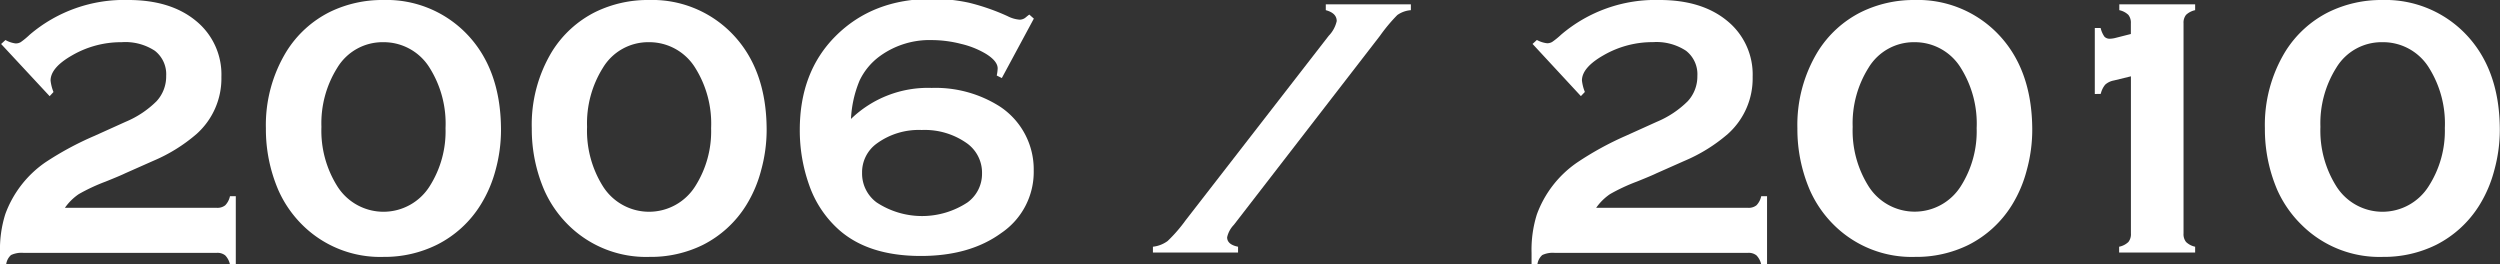
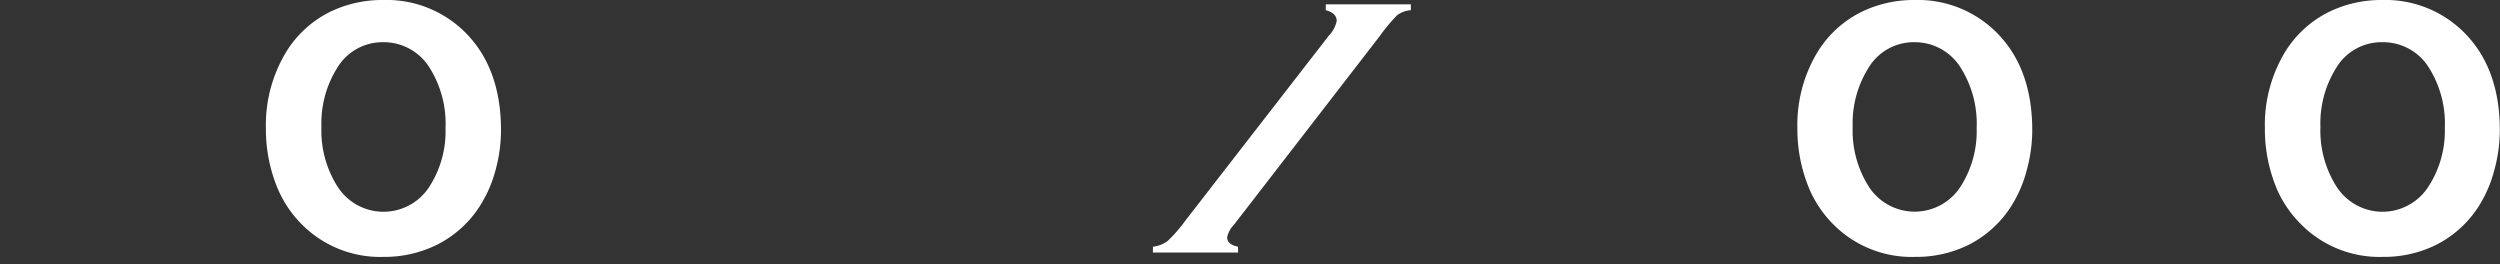
<svg xmlns="http://www.w3.org/2000/svg" viewBox="0 0 402.89 42.57">
  <rect x="0" y="0" width="402.89" height="42.57" fill="#333333" stroke="none" />
  <defs>
    <style>.cls-1{fill:#fff;}</style>
  </defs>
  <title>Asset 9-01</title>
  <g id="Layer_2" data-name="Layer 2">
    <g id="_2006" data-name="2006">
-       <path class="cls-1" d="M10.46,33.49H34.92a2,2,0,0,0,1.38-.41,3,3,0,0,0,.76-1.46H38v11h-.94a3,3,0,0,0-.76-1.46,2,2,0,0,0-1.38-.41H3.78a4,4,0,0,0-2,.35A2.41,2.41,0,0,0,1,42.57H0q0-1.46,0-1.87a19,19,0,0,1,.85-6.18,17.37,17.37,0,0,1,6.45-8.35,50.21,50.21,0,0,1,7.94-4.28l5-2.26a15.53,15.53,0,0,0,5-3.33,5.88,5.88,0,0,0,1.54-4.06,4.78,4.78,0,0,0-1.83-4.06A8.67,8.67,0,0,0,19.6,6.8a15.75,15.75,0,0,0-7.91,2.08q-3.54,2-3.54,4.1a7,7,0,0,0,.47,1.85L8,15.5.18,7.09l.7-.64A4.44,4.44,0,0,0,2.52,7a1.6,1.6,0,0,0,.82-.21A12.41,12.41,0,0,0,4.78,5.6,23.41,23.41,0,0,1,20.68,0q6.8,0,10.87,3.34a11.13,11.13,0,0,1,4.13,9.05,12,12,0,0,1-4,9.2,26.3,26.3,0,0,1-7,4.34l-4.51,2q-.7.35-3.19,1.35a30,30,0,0,0-4.28,2A8.71,8.71,0,0,0,10.46,33.49Z" />
      <path class="cls-1" d="M61.77,0A17.94,17.94,0,0,1,74.88,5.13Q80.74,10.9,80.74,21a24.48,24.48,0,0,1-.88,6.42A20.44,20.44,0,0,1,77.46,33a17.5,17.5,0,0,1-7,6.42A19,19,0,0,1,61.8,41.4a17.79,17.79,0,0,1-13.08-5.16,18.32,18.32,0,0,1-3.87-5.62,24.84,24.84,0,0,1-2-9.93A22.72,22.72,0,0,1,46.15,8.32a17.37,17.37,0,0,1,7-6.39A19.27,19.27,0,0,1,61.77,0Zm0,6.8a8.52,8.52,0,0,0-7.42,4.13,16.82,16.82,0,0,0-2.55,9.52A16.82,16.82,0,0,0,54.35,30a8.79,8.79,0,0,0,14.9,0,16.49,16.49,0,0,0,2.55-9.35,16.9,16.9,0,0,0-2.55-9.7A8.69,8.69,0,0,0,61.77,6.8Z" />
-       <path class="cls-1" d="M104.58,0a17.94,17.94,0,0,1,13.11,5.13q5.86,5.77,5.86,15.85a24.48,24.48,0,0,1-.88,6.42,20.44,20.44,0,0,1-2.4,5.65,17.5,17.5,0,0,1-7,6.42,19,19,0,0,1-8.62,1.93,17.79,17.79,0,0,1-13.08-5.16,18.32,18.32,0,0,1-3.87-5.62,24.84,24.84,0,0,1-2-9.93A22.72,22.72,0,0,1,88.95,8.32a17.37,17.37,0,0,1,7-6.39A19.27,19.27,0,0,1,104.58,0Zm0,6.8a8.52,8.52,0,0,0-7.42,4.13,16.82,16.82,0,0,0-2.55,9.52A16.82,16.82,0,0,0,97.15,30a8.79,8.79,0,0,0,14.9,0,16.49,16.49,0,0,0,2.55-9.35,16.9,16.9,0,0,0-2.55-9.7A8.69,8.69,0,0,0,104.58,6.8Z" />
-       <path class="cls-1" d="M166.61,3l-5.16,9.58-.82-.41a6.66,6.66,0,0,0,.15-1.14q0-1.17-1.87-2.34a14,14,0,0,0-4-1.61,19.2,19.2,0,0,0-4.72-.62A13.63,13.63,0,0,0,141.86,9a10.37,10.37,0,0,0-3.34,4,18.31,18.31,0,0,0-1.38,6.17,17.82,17.82,0,0,1,13-5,19.29,19.29,0,0,1,11,3,12.13,12.13,0,0,1,5.45,10.31,11.87,11.87,0,0,1-5.24,10.08q-5.07,3.69-12.95,3.69-8.5,0-13.27-4.28a17.25,17.25,0,0,1-4.75-7.21,26.22,26.22,0,0,1-1.49-8.82q0-9.35,5.77-15.12,6-6,15.5-6a27.38,27.38,0,0,1,6,.62,34.87,34.87,0,0,1,6.23,2.17,5.11,5.11,0,0,0,1.93.56,1.52,1.52,0,0,0,1-.38q.38-.32.56-.44ZM148.54,20.95a11.46,11.46,0,0,0-7.27,2.2,5.7,5.7,0,0,0-2.34,4.72,5.78,5.78,0,0,0,2.34,4.75,13.31,13.31,0,0,0,14.65,0,5.69,5.69,0,0,0,2.34-4.66,5.83,5.83,0,0,0-2.34-4.8A11.74,11.74,0,0,0,148.54,20.95Z" />
      <path class="cls-1" d="M222.39,5.77,198.84,36.24a4.16,4.16,0,0,0-1.08,2q0,1.17,1.76,1.52v.94H185.8v-.94a4.9,4.9,0,0,0,2.37-.92,23.71,23.71,0,0,0,2.87-3.3L214.13,5.77a5,5,0,0,0,1.29-2.37q0-1.29-1.76-1.76V.7h13.71v.94a4.36,4.36,0,0,0-2.18.78A26.74,26.74,0,0,0,222.39,5.77Z" />
-       <path class="cls-1" d="M257.23,33.49h24.46a2,2,0,0,0,1.38-.41,3,3,0,0,0,.76-1.46h.94v11h-.94a3,3,0,0,0-.76-1.46,2,2,0,0,0-1.38-.41H250.55a4,4,0,0,0-2,.35,2.41,2.41,0,0,0-.79,1.52h-.94q0-1.46,0-1.87a19,19,0,0,1,.85-6.18,17.37,17.37,0,0,1,6.45-8.35A50.21,50.21,0,0,1,262,21.89l5-2.26a15.53,15.53,0,0,0,5-3.33,5.88,5.88,0,0,0,1.54-4.06,4.78,4.78,0,0,0-1.83-4.06,8.67,8.67,0,0,0-5.32-1.39,15.75,15.75,0,0,0-7.91,2.08q-3.54,2-3.54,4.1a7,7,0,0,0,.47,1.85l-.64.67-7.79-8.41.7-.64a4.44,4.44,0,0,0,1.64.53,1.6,1.6,0,0,0,.82-.21,12.41,12.41,0,0,0,1.44-1.17A23.41,23.41,0,0,1,267.45,0q6.8,0,10.87,3.34a11.13,11.13,0,0,1,4.13,9.05,12,12,0,0,1-4,9.2,26.3,26.3,0,0,1-7,4.34l-4.51,2q-.7.35-3.19,1.35a30,30,0,0,0-4.28,2A8.71,8.71,0,0,0,257.23,33.49Z" />
      <path class="cls-1" d="M308.54,0a17.94,17.94,0,0,1,13.11,5.13q5.86,5.77,5.86,15.85a24.48,24.48,0,0,1-.88,6.42,20.44,20.44,0,0,1-2.4,5.65,17.5,17.5,0,0,1-7,6.42,19,19,0,0,1-8.62,1.93,17.79,17.79,0,0,1-13.08-5.16,18.32,18.32,0,0,1-3.87-5.62,24.84,24.84,0,0,1-2-9.93,22.72,22.72,0,0,1,3.28-12.36,17.37,17.37,0,0,1,7-6.39A19.27,19.27,0,0,1,308.54,0Zm0,6.8a8.52,8.52,0,0,0-7.42,4.13,16.82,16.82,0,0,0-2.55,9.52A16.82,16.82,0,0,0,301.12,30,8.79,8.79,0,0,0,316,30a16.49,16.49,0,0,0,2.55-9.35,16.9,16.9,0,0,0-2.55-9.7A8.69,8.69,0,0,0,308.54,6.8Z" />
-       <path class="cls-1" d="M337.59,15.15V4.51h.94a4,4,0,0,0,.62,1.41,1.17,1.17,0,0,0,.91.32,4.06,4.06,0,0,0,.82-.12l2.52-.64V3.75A2,2,0,0,0,343,2.4a3,3,0,0,0-1.46-.76V.7h12.22v.94a3.08,3.08,0,0,0-1.46.75,2,2,0,0,0-.41,1.36V37.62a2,2,0,0,0,.41,1.38,3,3,0,0,0,1.46.76v.94H341.51v-.94A3,3,0,0,0,343,39a2,2,0,0,0,.41-1.38V12.3l-2.75.67a2.85,2.85,0,0,0-1.39.67,3.54,3.54,0,0,0-.72,1.49Z" />
      <path class="cls-1" d="M383.92,0A17.94,17.94,0,0,1,397,5.13q5.86,5.77,5.86,15.85a24.48,24.48,0,0,1-.88,6.42,20.44,20.44,0,0,1-2.4,5.65,17.5,17.5,0,0,1-7,6.42A19,19,0,0,1,384,41.4a17.79,17.79,0,0,1-13.08-5.16A18.32,18.32,0,0,1,367,30.62a24.84,24.84,0,0,1-2-9.93,22.72,22.72,0,0,1,3.28-12.36,17.37,17.37,0,0,1,7-6.39A19.27,19.27,0,0,1,383.92,0Zm0,6.8a8.52,8.52,0,0,0-7.42,4.13,16.82,16.82,0,0,0-2.55,9.52A16.82,16.82,0,0,0,376.5,30a8.79,8.79,0,0,0,14.9,0A16.49,16.49,0,0,0,394,20.63a16.9,16.9,0,0,0-2.55-9.7A8.69,8.69,0,0,0,383.92,6.8Z" />
    </g>
  </g>
</svg>